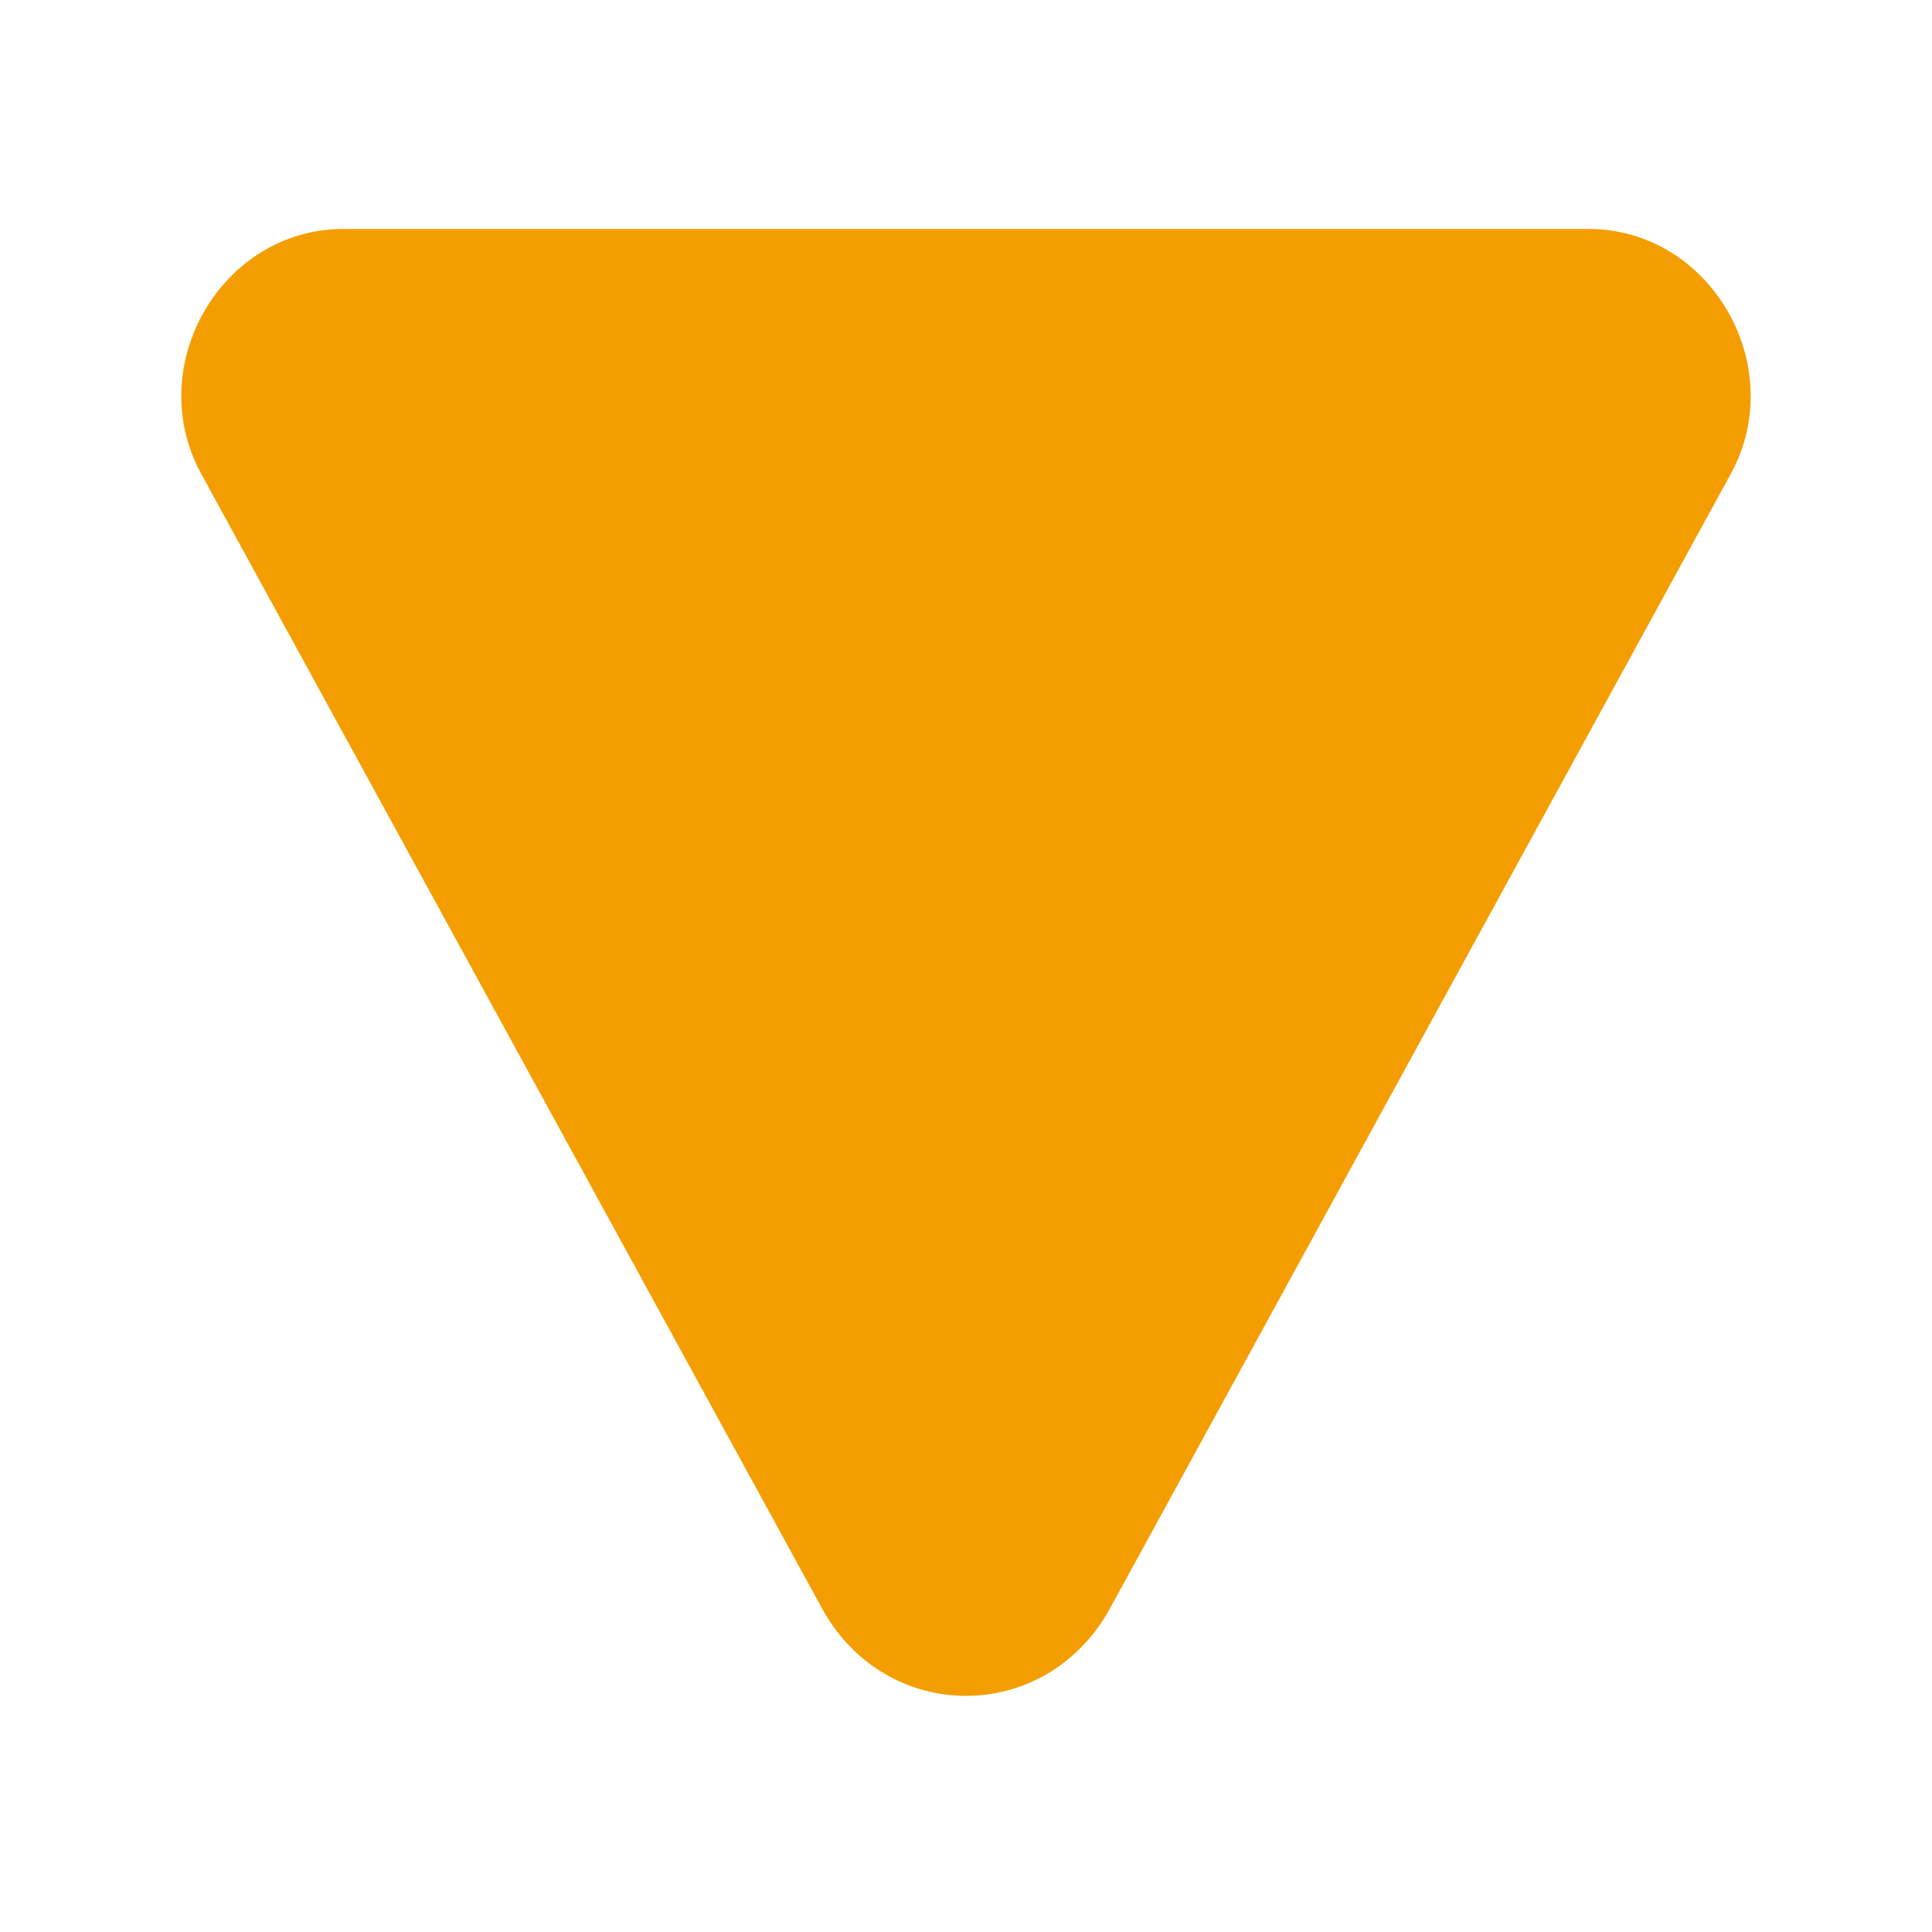
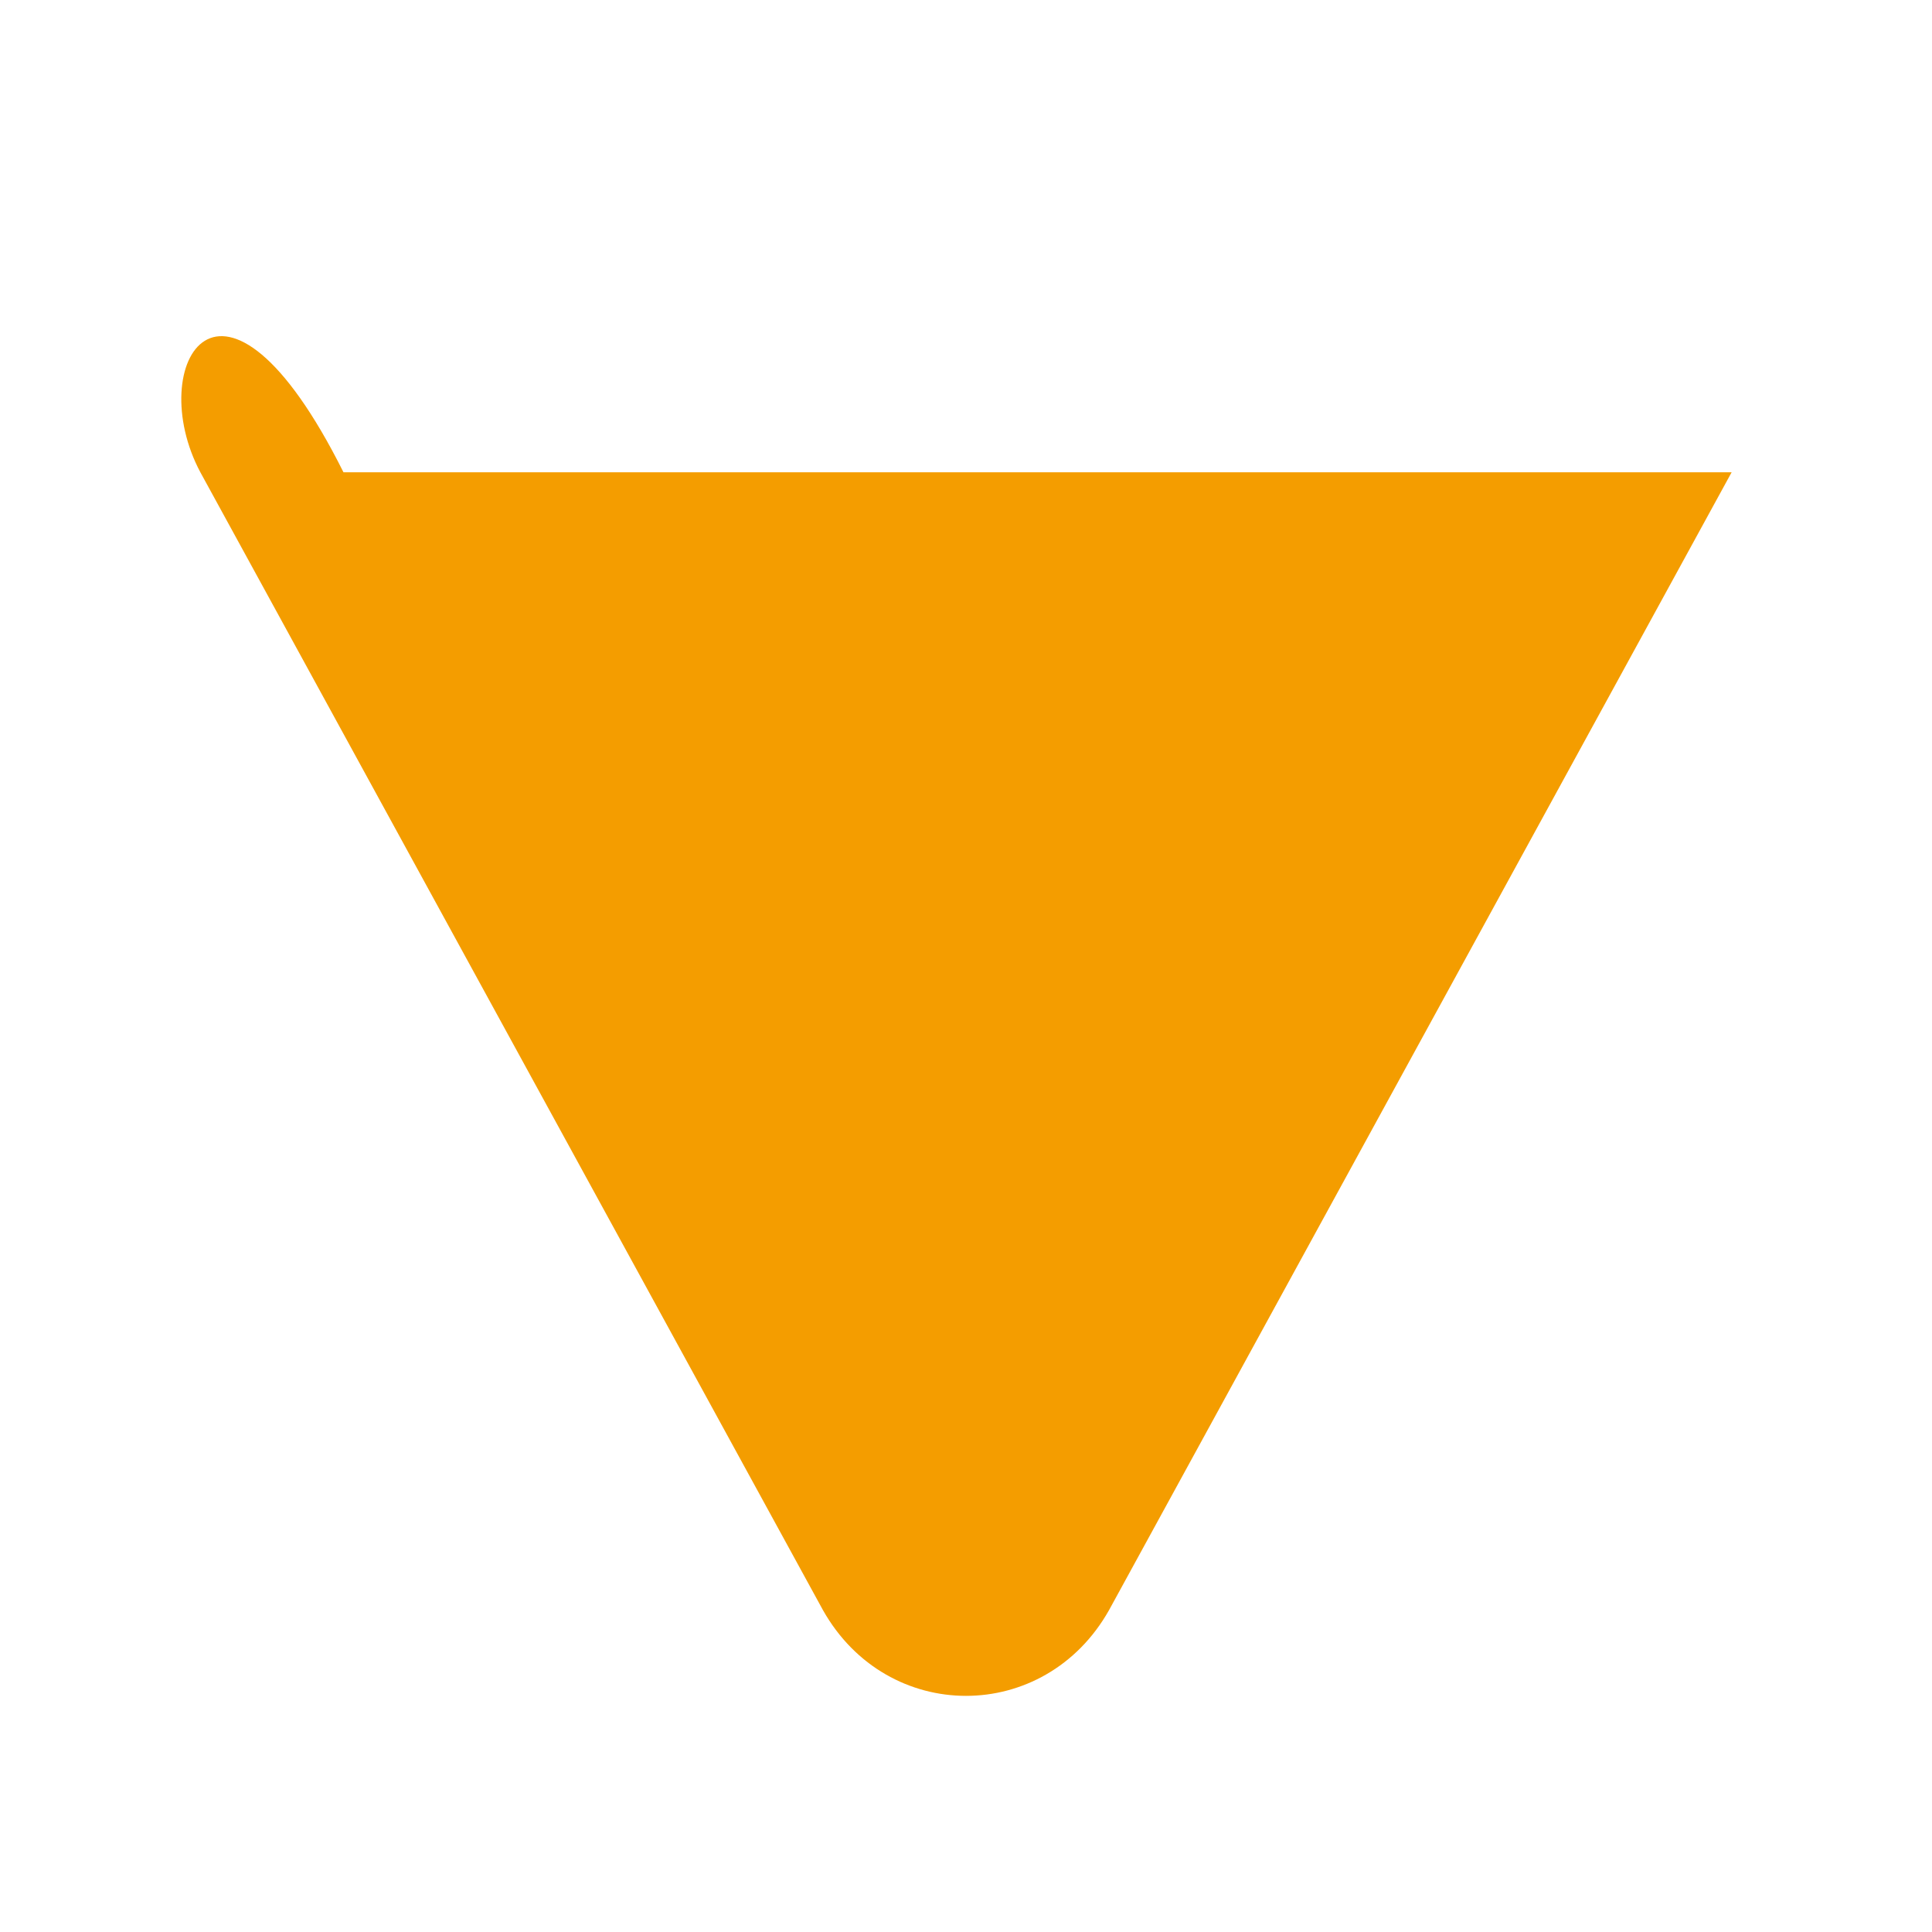
<svg xmlns="http://www.w3.org/2000/svg" version="1.1" id="Layer_1" x="0px" y="0px" width="27px" height="27px" viewBox="0 0 27 27" style="enable-background:new 0 0 27 27;" xml:space="preserve">
  <style type="text/css">
	.st0{fill:#F49D00;}
</style>
-   <path class="st0" d="M2.8,6.6l8.7,15.9c0.9,1.6,3.1,1.6,4,0l8.7-15.9c0.8-1.5-0.3-3.4-2-3.4H4.8C3.1,3.2,2,5.1,2.8,6.6z" />
+   <path class="st0" d="M2.8,6.6l8.7,15.9c0.9,1.6,3.1,1.6,4,0l8.7-15.9H4.8C3.1,3.2,2,5.1,2.8,6.6z" />
</svg>